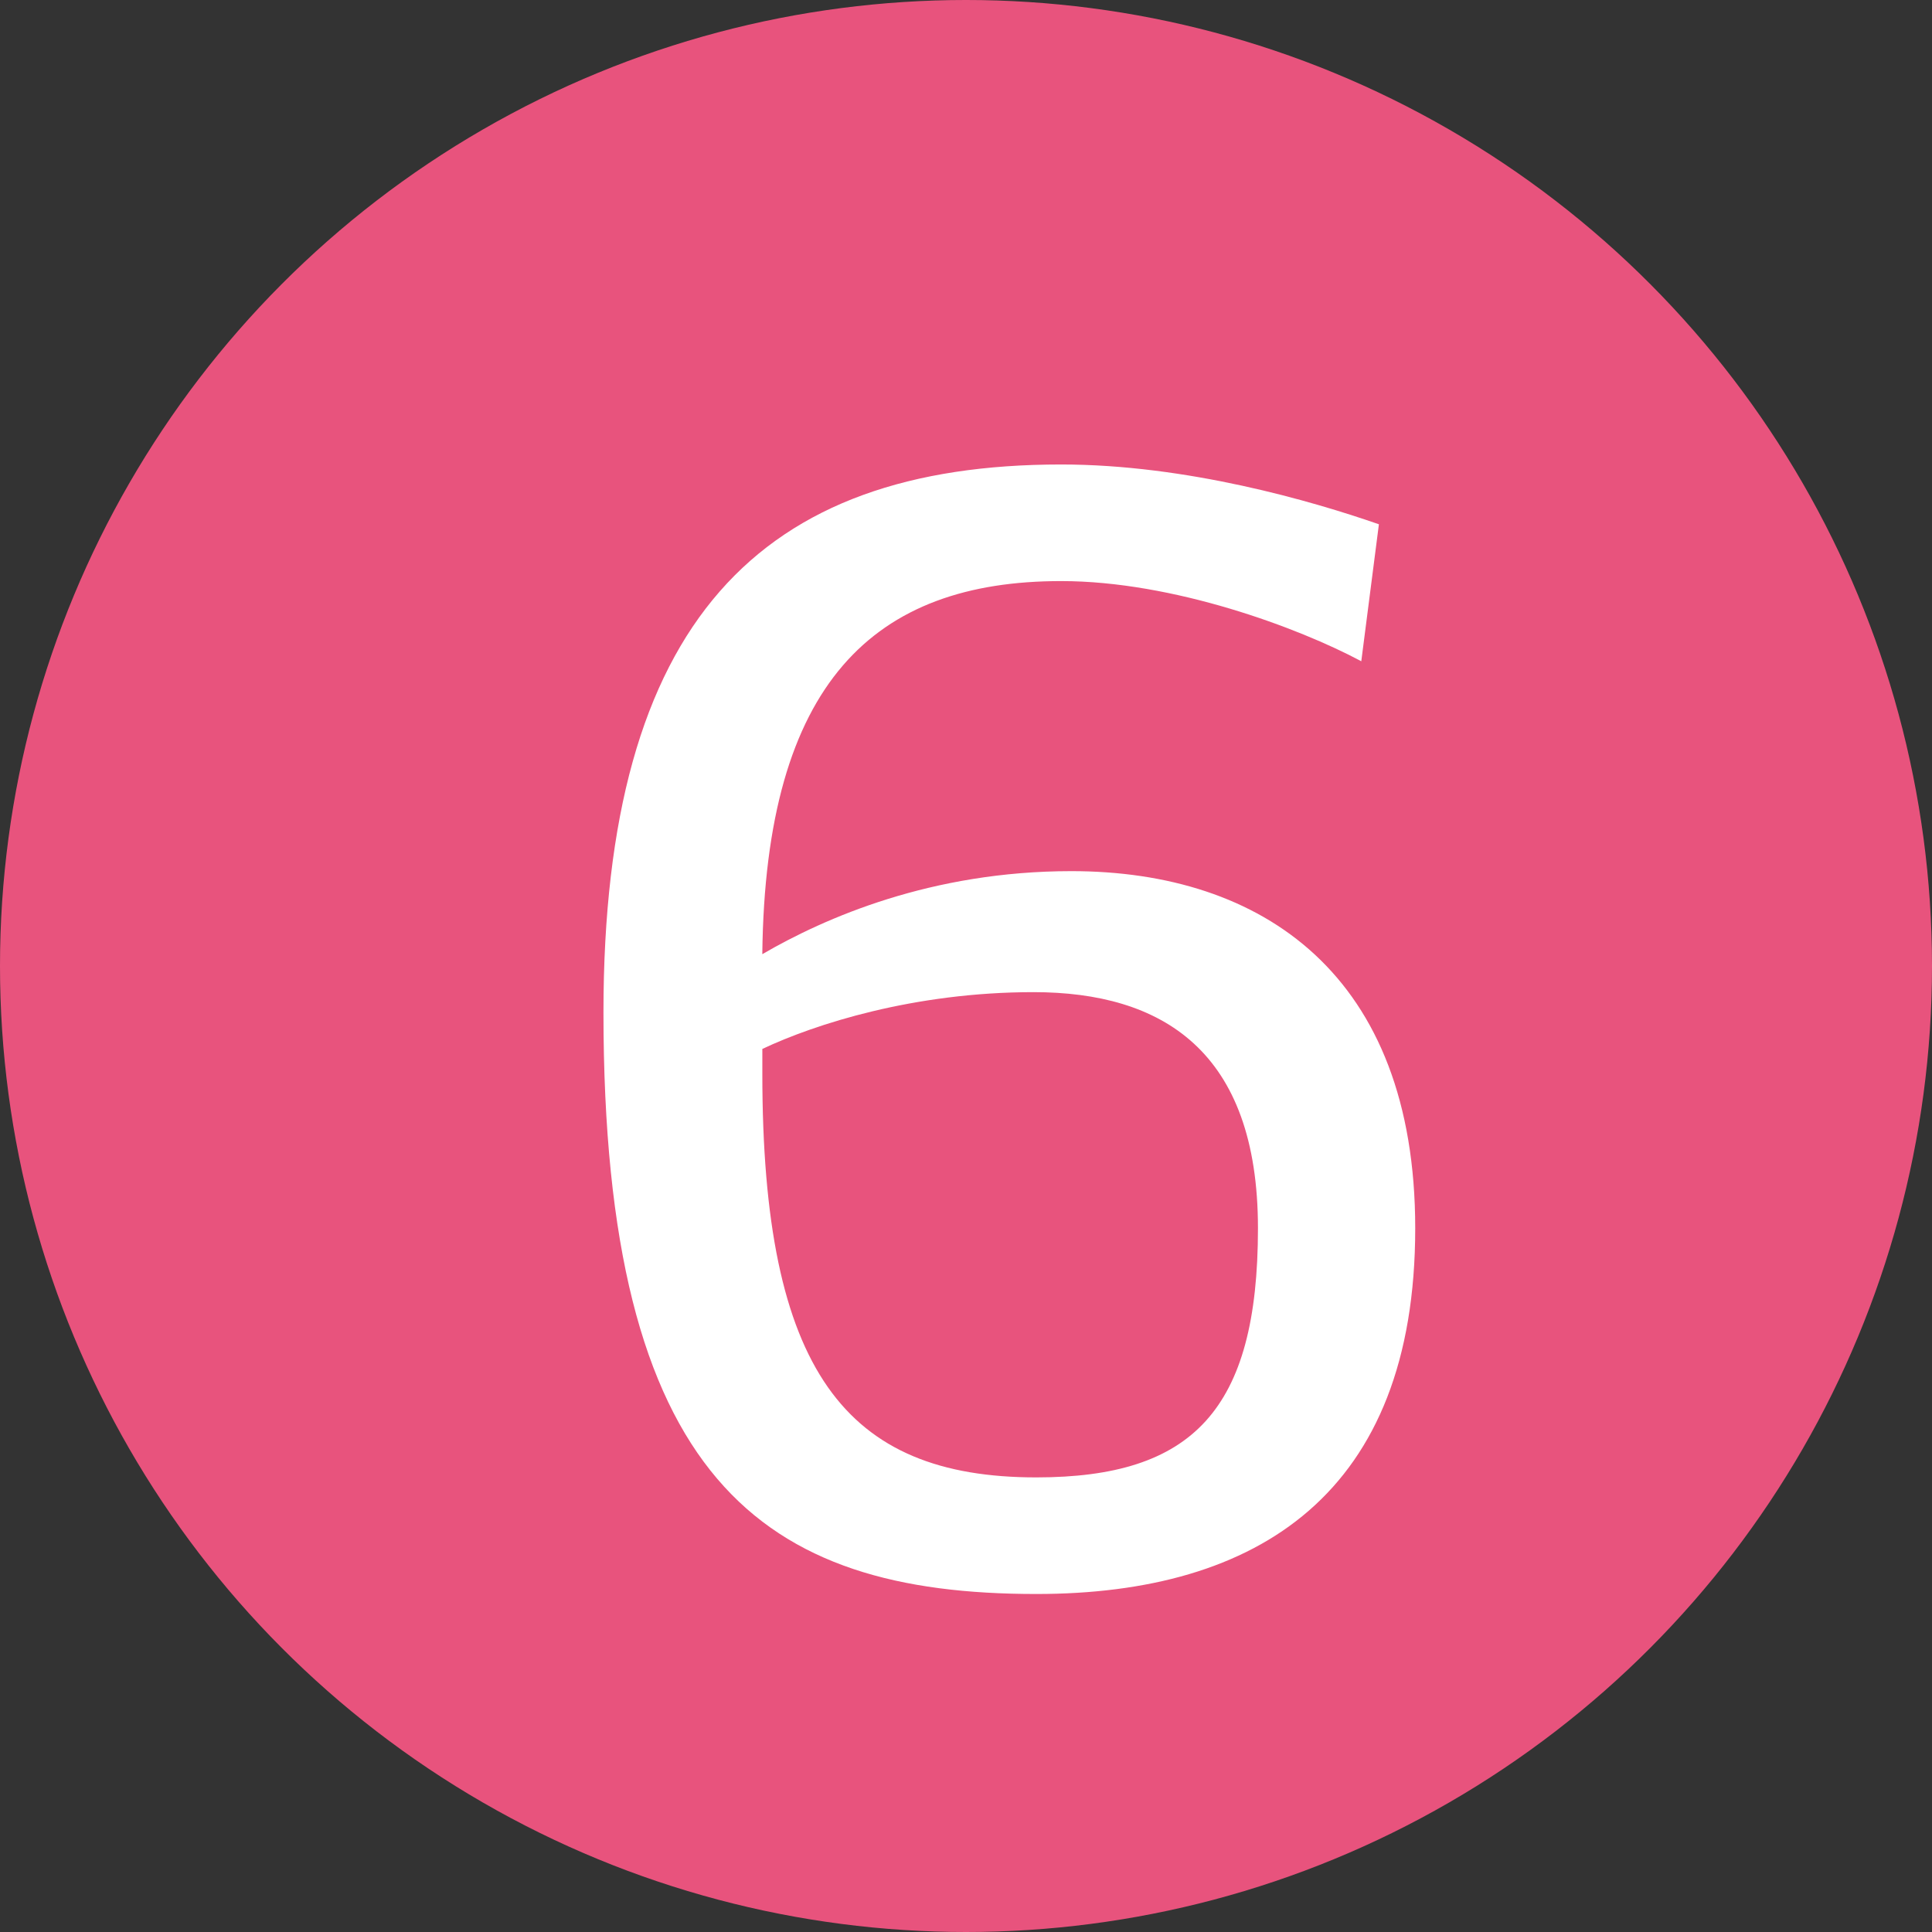
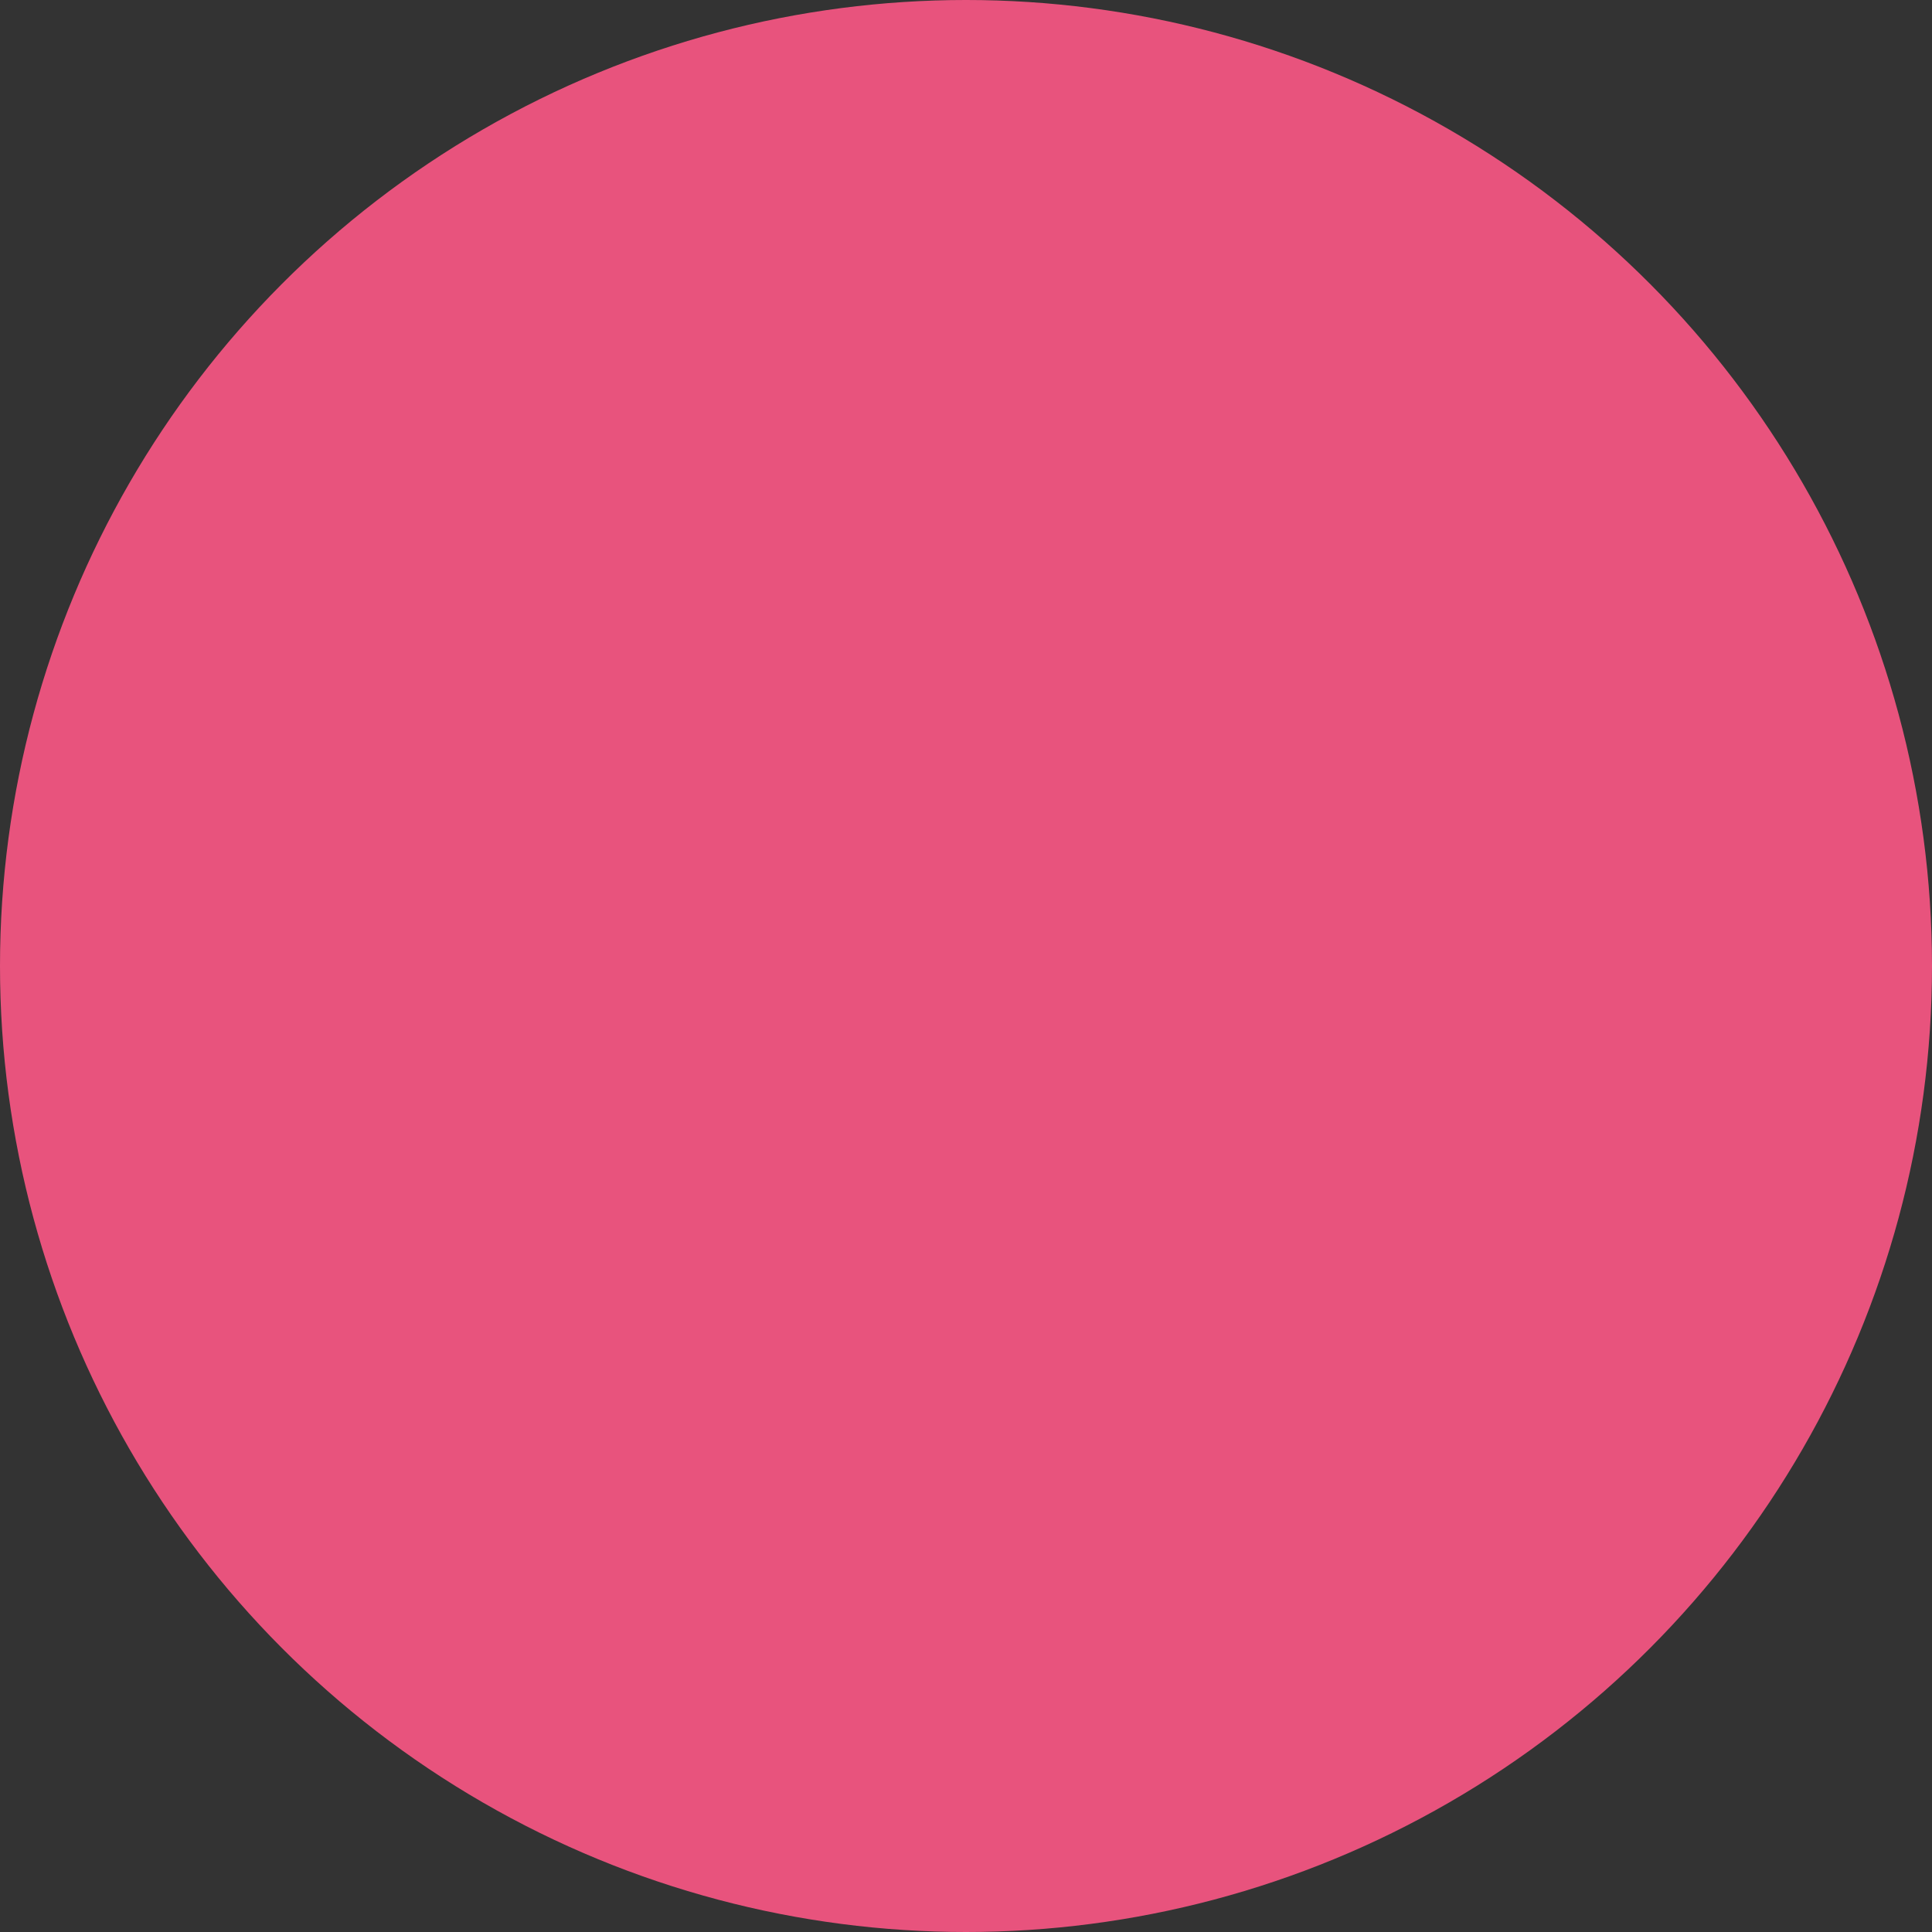
<svg xmlns="http://www.w3.org/2000/svg" version="1.1" x="0px" y="0px" width="60px" height="60px" viewBox="0 0 60 60" enable-background="new 0 0 60 60" xml:space="preserve">
  <rect x="0" y="0" width="60" height="60" fill="#333333" stroke="none" />
  <defs>
</defs>
  <circle fill="#E8537D" cx="30" cy="30" r="30" />
-   <path fill="#FFFFFF" d="M43.951,38.145c0,8.238-4.884,11.358-11.766,11.358c-8.51,0-13.444-3.528-13.444-18.061  c0-12.173,4.889-17.017,14.214-17.017c3.891,0,7.786,1.133,9.868,1.857l-0.547,4.254c-1.943-1.039-5.838-2.49-9.321-2.49  c-5.793,0-9.187,3.125-9.281,11.587c1.948-1.133,5.251-2.579,9.599-2.579C39.201,27.055,43.951,30.27,43.951,38.145z M39.067,38.145  c0-5.525-2.991-7.333-6.971-7.333c-3.711,0-6.792,0.993-8.421,1.764v0.771c0,9.23,2.583,12.535,8.51,12.535  C37.03,45.881,39.067,43.799,39.067,38.145z" />
</svg>